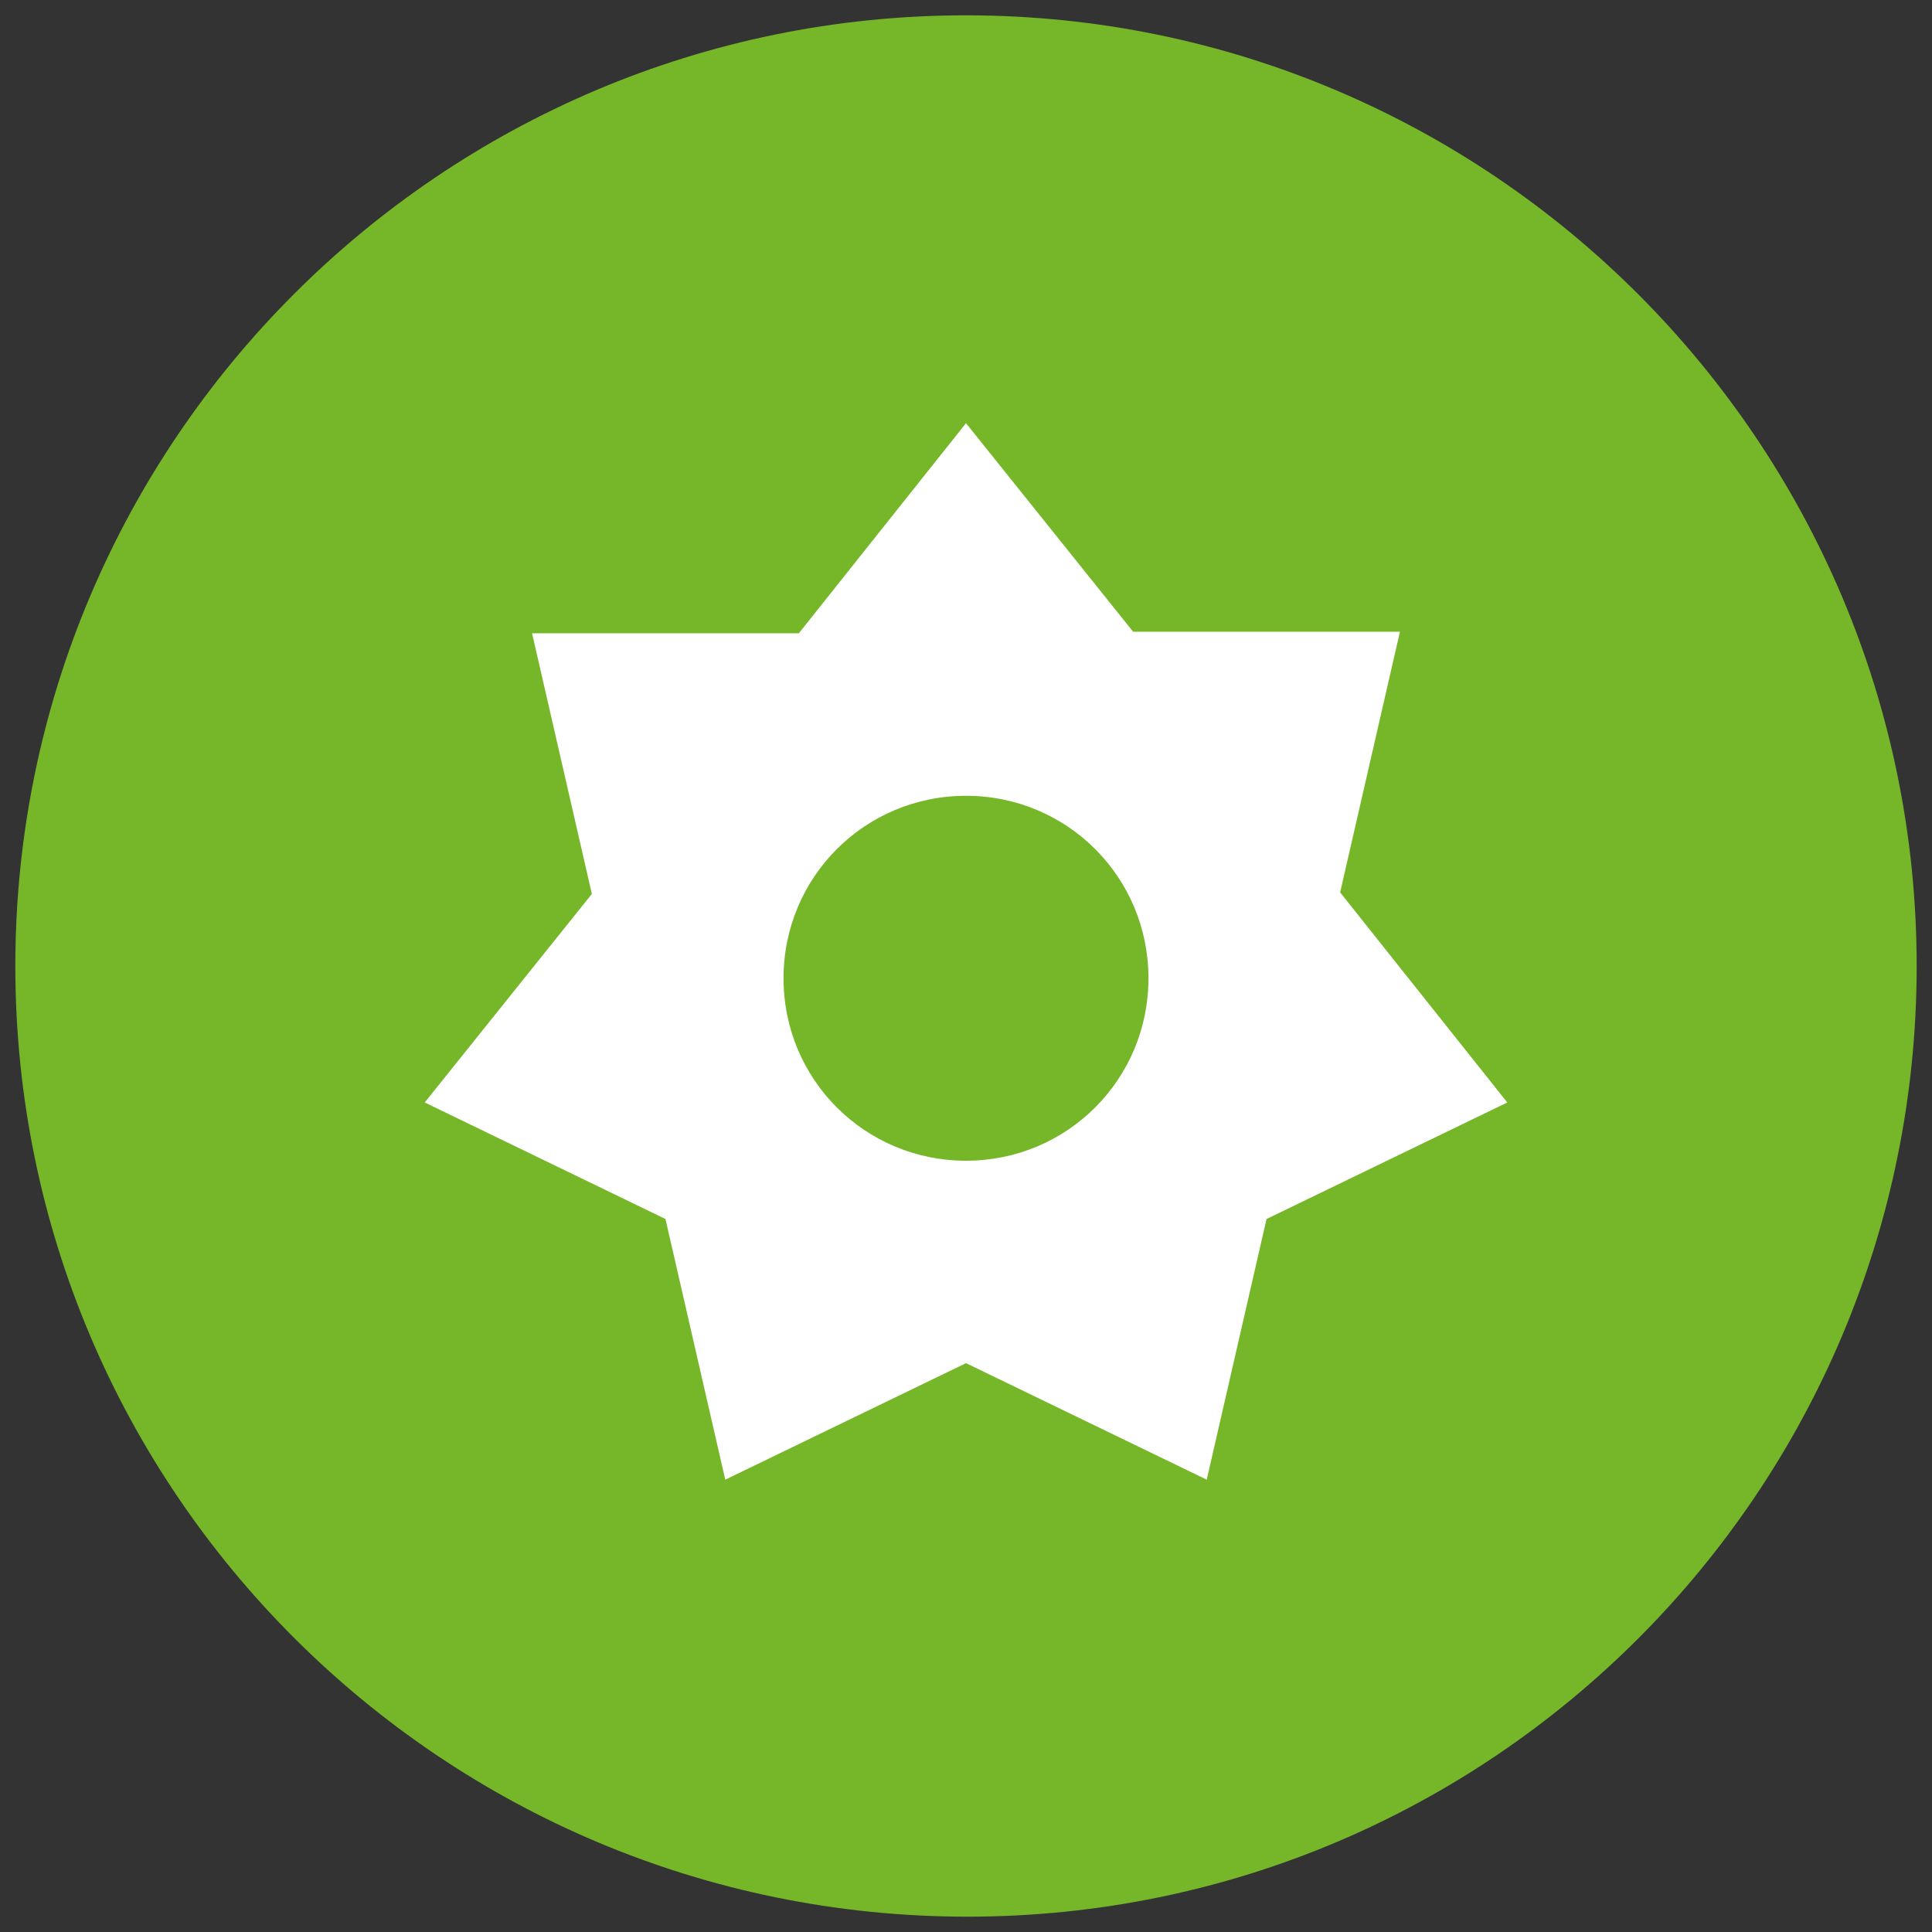
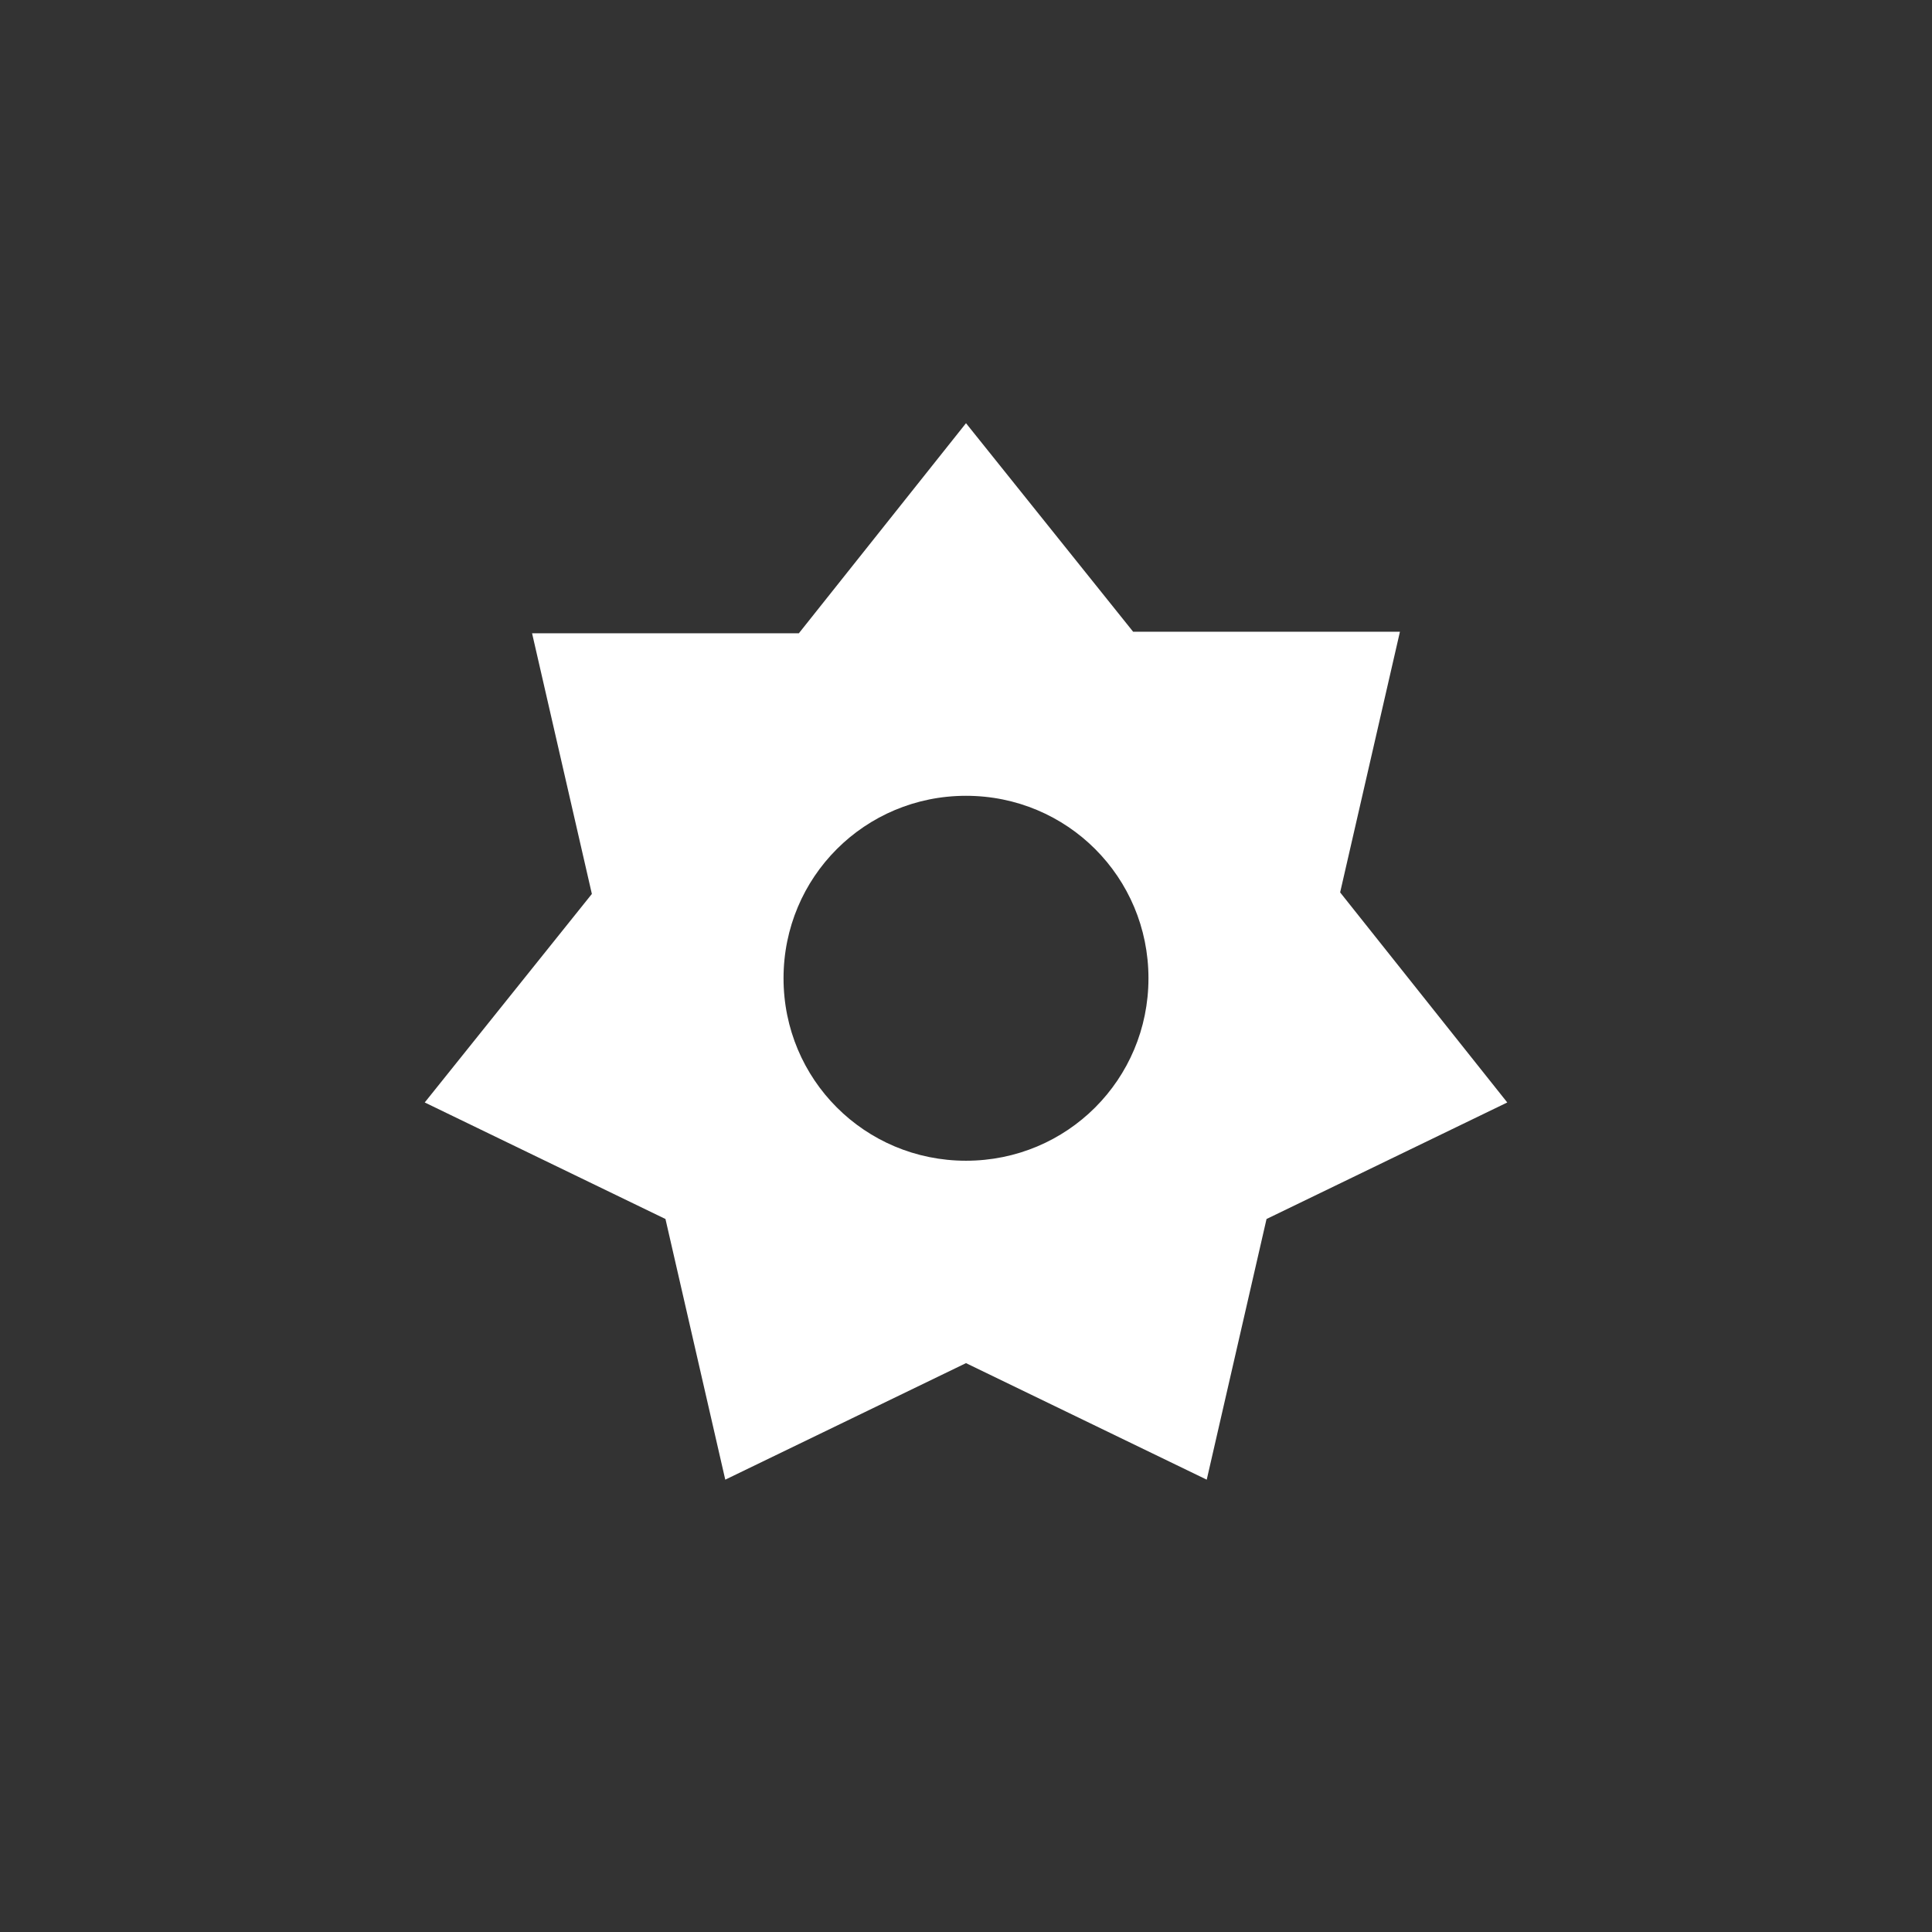
<svg xmlns="http://www.w3.org/2000/svg" version="1.1" id="Layer_1" x="0px" y="0px" width="126px" height="126px" viewBox="0 0 126 126" style="enable-background:new 0 0 126 126;" xml:space="preserve">
  <rect x="0" y="0" width="126" height="126" fill="#333333" stroke="none" />
  <style type="text/css">
	.st0{fill:#76B72A;}
	.st1{fill:#FFFFFF;}
</style>
  <g>
-     <path class="st0" d="M125,63c0,34.2-27.7,62-61.9,62C28.8,125,1,97.2,1,63S28.8,1,63,1C97.2,1,125,28.8,125,63" />
    <path class="st1" d="M52.1,41.3H34.7l3.9,17L27.7,71.9l15.7,7.6l3.9,17L63,88.9l15.7,7.6l3.9-17l15.7-7.6L87.4,58.2l3.9-17H73.9   L63,27.6L52.1,41.3z M63,75.7c-6.6,0-11.9-5.3-11.9-11.9S56.4,51.9,63,51.9s11.9,5.3,11.9,11.9S69.6,75.7,63,75.7" />
  </g>
  <g>
</g>
  <g>
</g>
  <g>
</g>
  <g>
</g>
  <g>
</g>
  <g>
</g>
  <g>
</g>
  <g>
</g>
  <g>
</g>
  <g>
</g>
  <g>
</g>
  <g>
</g>
  <g>
</g>
  <g>
</g>
  <g>
</g>
</svg>